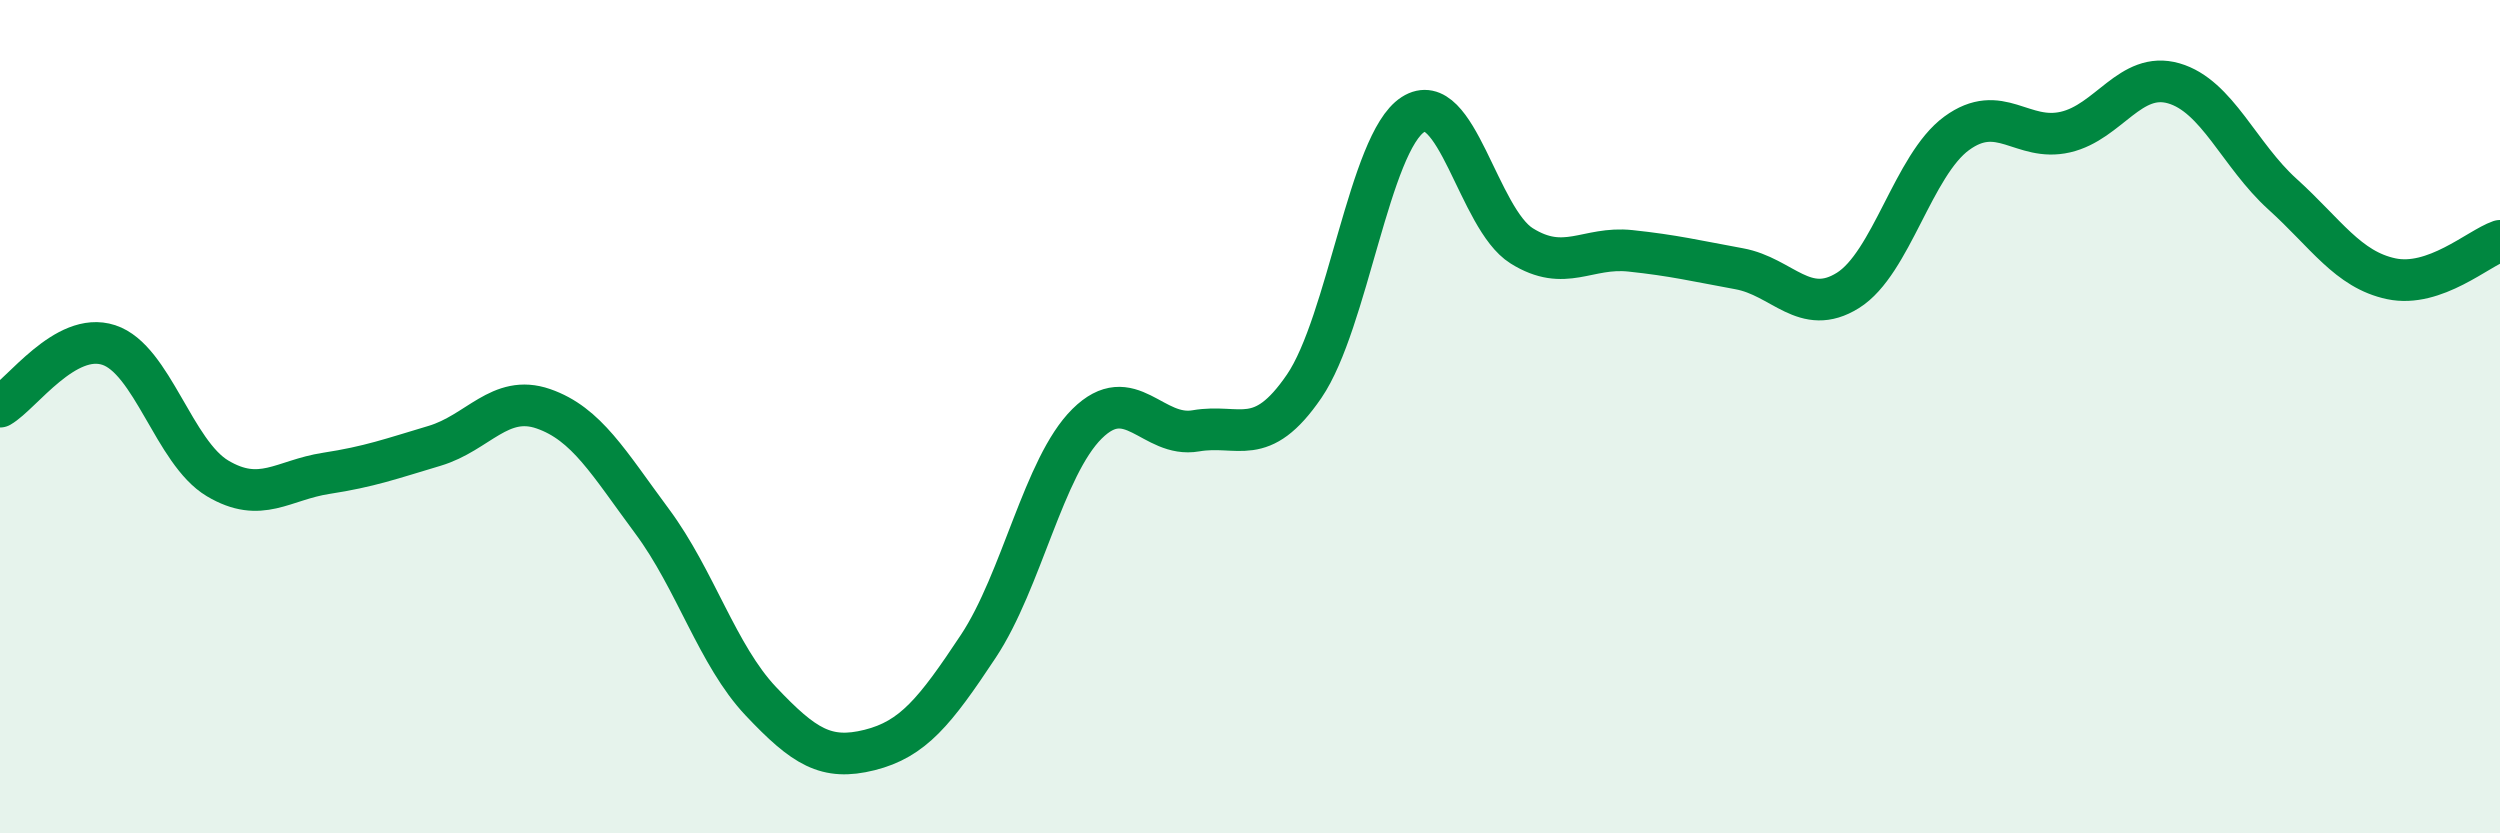
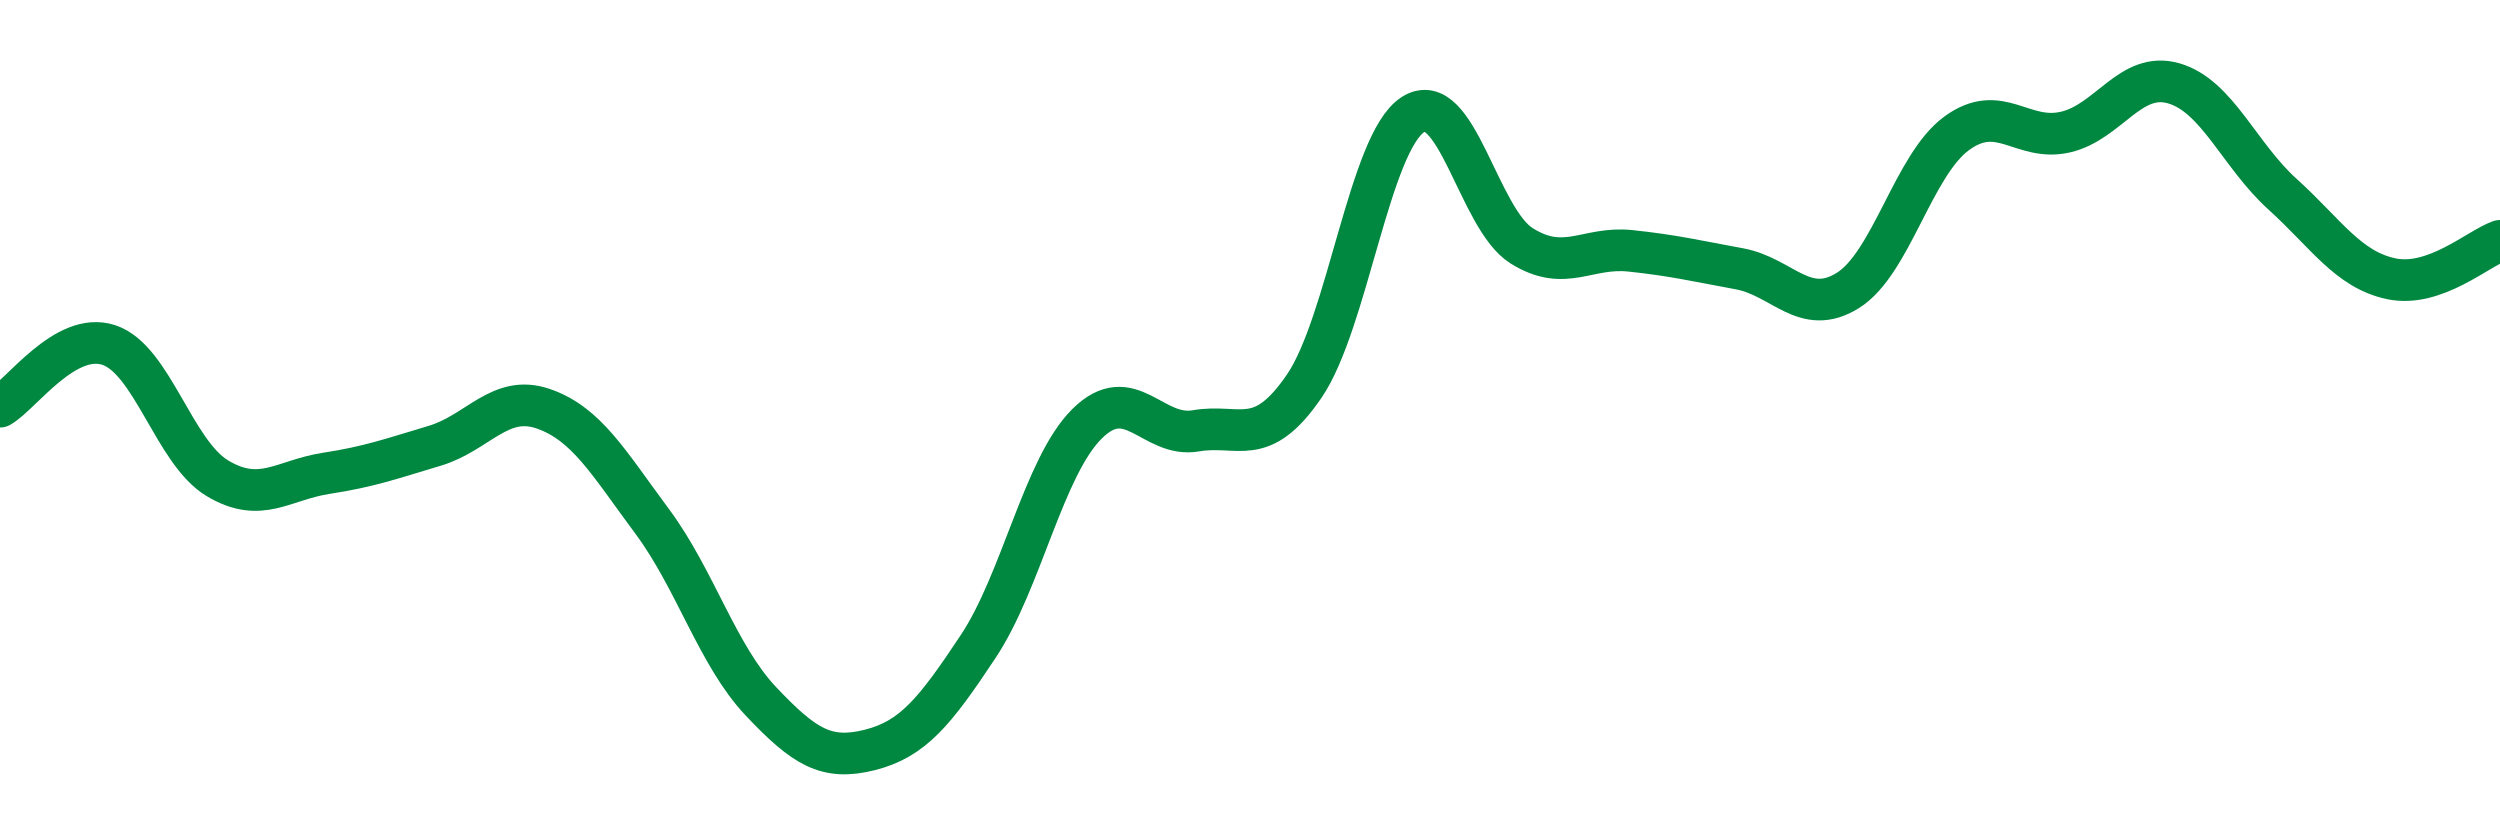
<svg xmlns="http://www.w3.org/2000/svg" width="60" height="20" viewBox="0 0 60 20">
-   <path d="M 0,9.76 C 0.52,9.46 1.57,7.94 2.61,8.28 C 3.65,8.62 4.18,10.86 5.22,11.48 C 6.26,12.1 6.79,11.52 7.83,11.36 C 8.87,11.2 9.39,11.01 10.43,10.7 C 11.47,10.39 12,9.45 13.04,9.81 C 14.08,10.17 14.61,11.11 15.65,12.51 C 16.69,13.91 17.22,15.73 18.26,16.83 C 19.3,17.93 19.83,18.26 20.87,18 C 21.91,17.74 22.44,17.08 23.48,15.51 C 24.52,13.94 25.05,11.2 26.09,10.17 C 27.13,9.14 27.66,10.52 28.7,10.34 C 29.74,10.16 30.26,10.79 31.3,9.27 C 32.34,7.75 32.87,3.42 33.91,2.75 C 34.95,2.08 35.48,5.25 36.52,5.9 C 37.56,6.55 38.09,5.91 39.13,6.02 C 40.17,6.13 40.7,6.26 41.74,6.45 C 42.78,6.64 43.31,7.62 44.35,6.97 C 45.39,6.32 45.92,3.96 46.96,3.2 C 48,2.44 48.53,3.41 49.57,3.17 C 50.61,2.93 51.13,1.7 52.17,2 C 53.21,2.3 53.74,3.72 54.78,4.66 C 55.82,5.6 56.35,6.47 57.39,6.69 C 58.43,6.91 59.48,5.96 60,5.78L60 20L0 20Z" fill="#008740" opacity="0.1" stroke-linecap="round" stroke-linejoin="round" />
  <path d="M 0,9.76 C 0.52,9.46 1.57,7.94 2.61,8.28 C 3.65,8.62 4.18,10.86 5.22,11.48 C 6.26,12.1 6.79,11.52 7.83,11.36 C 8.87,11.2 9.39,11.01 10.43,10.7 C 11.47,10.39 12,9.45 13.04,9.81 C 14.08,10.17 14.61,11.11 15.65,12.51 C 16.69,13.91 17.22,15.73 18.26,16.83 C 19.3,17.93 19.83,18.26 20.87,18 C 21.91,17.74 22.44,17.08 23.48,15.51 C 24.52,13.94 25.05,11.2 26.09,10.17 C 27.13,9.14 27.66,10.52 28.7,10.34 C 29.74,10.16 30.26,10.79 31.3,9.27 C 32.34,7.75 32.87,3.42 33.91,2.75 C 34.95,2.08 35.48,5.25 36.52,5.9 C 37.56,6.55 38.09,5.91 39.13,6.02 C 40.17,6.13 40.7,6.26 41.74,6.45 C 42.78,6.64 43.31,7.62 44.35,6.97 C 45.39,6.32 45.92,3.96 46.96,3.2 C 48,2.44 48.53,3.41 49.57,3.17 C 50.61,2.93 51.13,1.7 52.17,2 C 53.21,2.3 53.74,3.72 54.78,4.66 C 55.82,5.6 56.35,6.47 57.39,6.69 C 58.43,6.91 59.48,5.96 60,5.78" stroke="#008740" stroke-width="1" fill="none" stroke-linecap="round" stroke-linejoin="round" />
</svg>